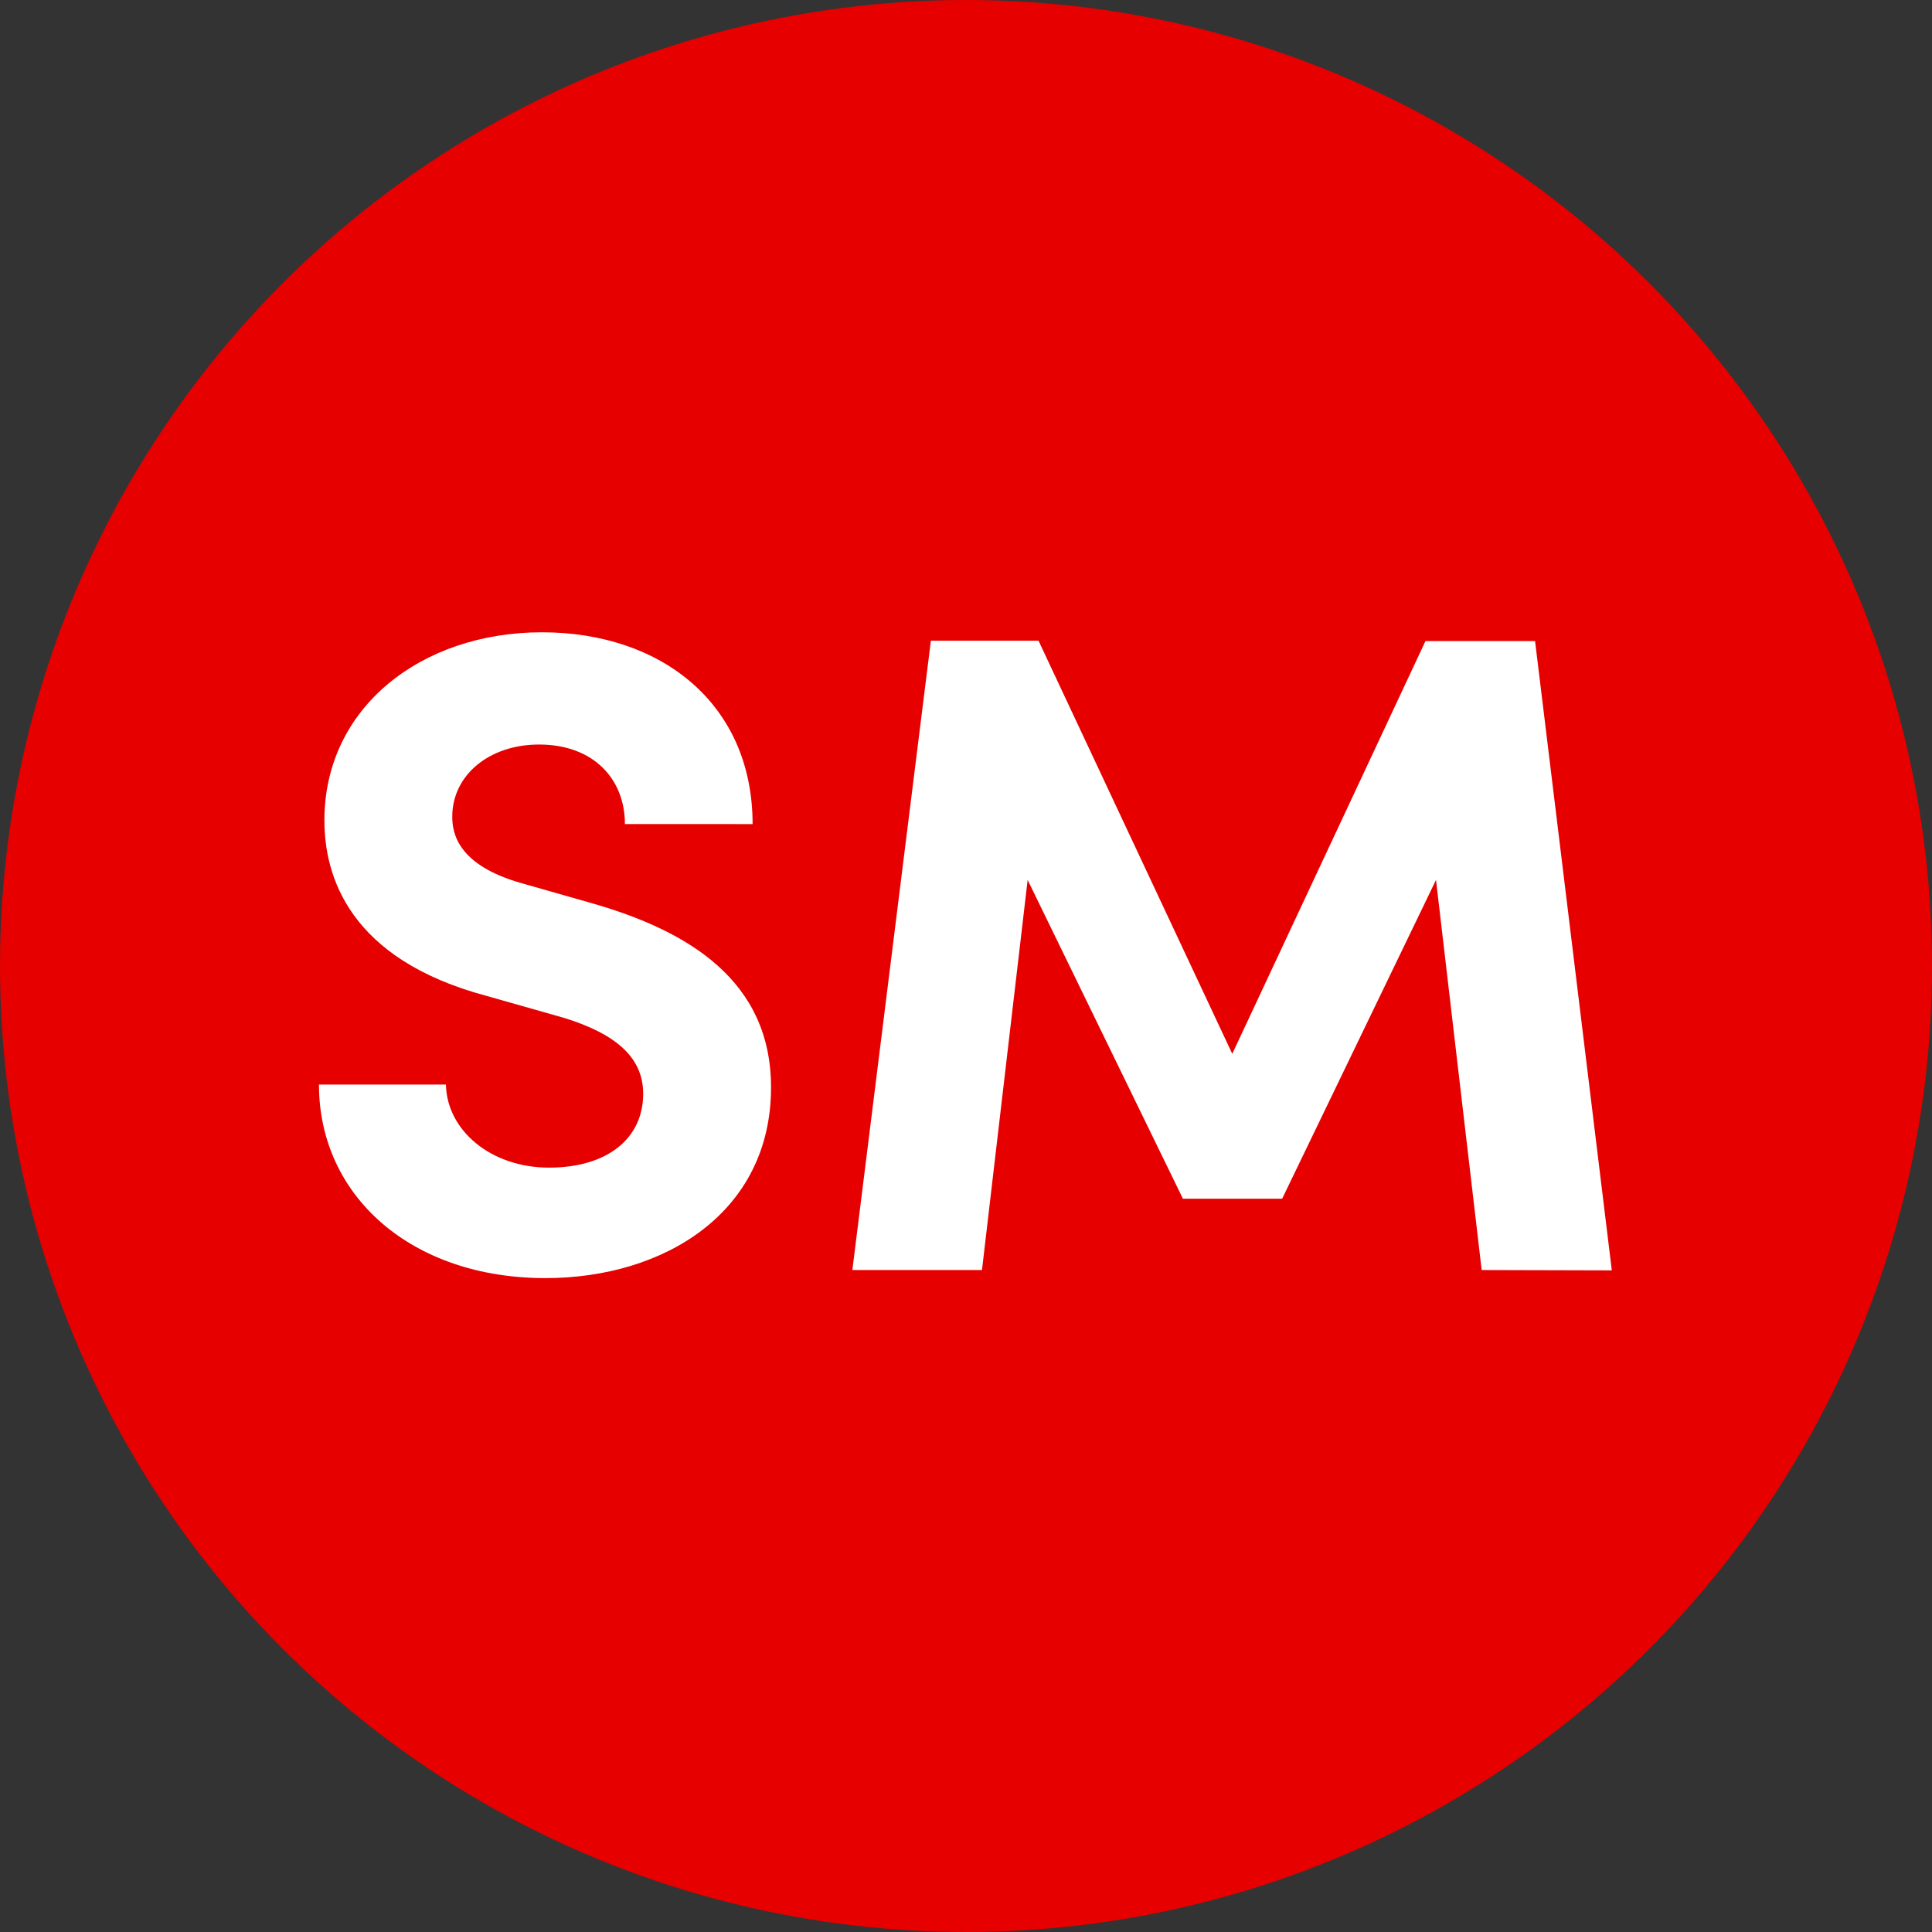
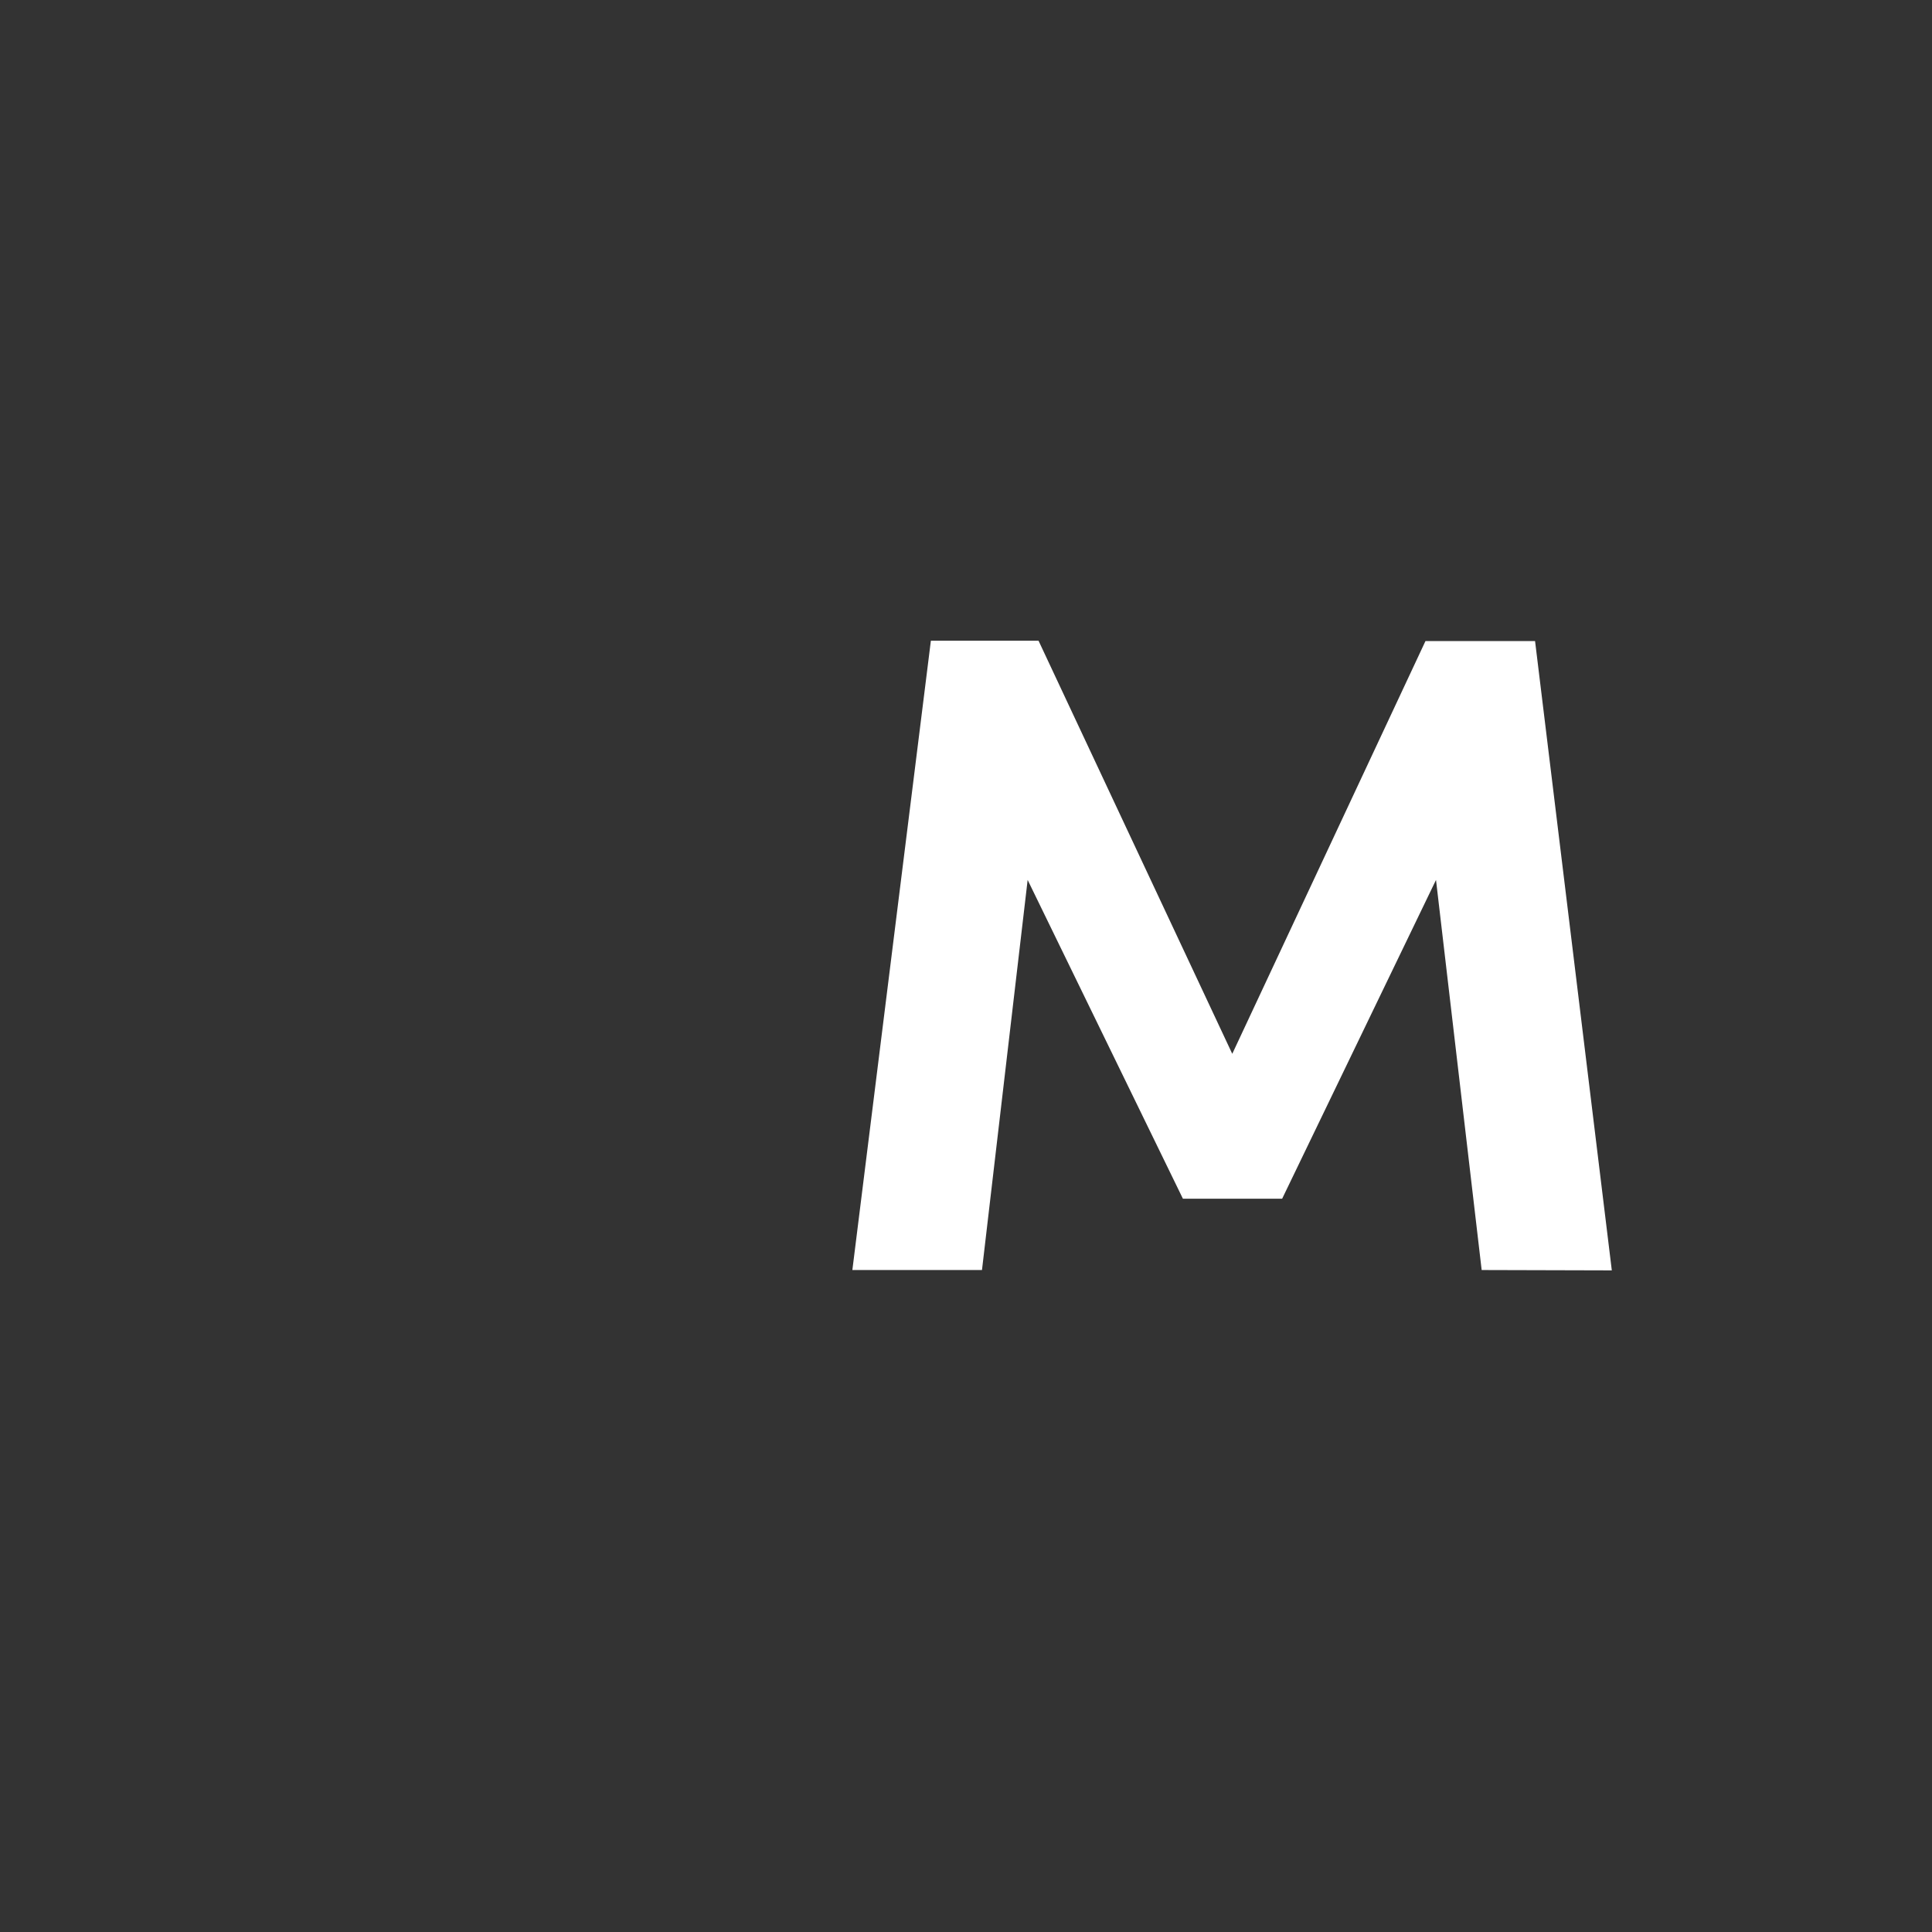
<svg xmlns="http://www.w3.org/2000/svg" viewBox="0 0 110 110">
  <rect x="0" y="0" width="110" height="110" fill="#333333" stroke="none" />
  <defs>
    <style>.cls-1{fill:#e60000;}.cls-2{fill:#fff;}</style>
  </defs>
  <title>sm</title>
  <g id="Layer_2" data-name="Layer 2">
    <g id="Layer_1-2" data-name="Layer 1">
-       <circle class="cls-1" cx="55" cy="55" r="55" />
-       <path class="cls-2" d="M18.16,61.75h7.23c.05,2.6,2.55,4.73,5.87,4.73s5.36-1.66,5.36-4.21c0-2-1.46-3.38-4.52-4.32l-4.37-1.24c-7.85-2.09-9.26-6.82-9.26-10C18.47,40.27,24,36,30.85,36s12,4.11,12,10.92H35.58c0-2.55-1.77-4.53-4.89-4.53-2.81,0-4.94,1.72-4.94,4.11,0,.89.26,2.76,4,3.8l4,1.14C39.17,53,43.9,55.82,43.9,61.91c0,7.12-6.08,10.86-12.85,10.86C23.41,72.77,18.16,68.09,18.16,61.75Z" />
      <path class="cls-2" d="M84.36,72.31,81.76,50.1,73,68.25H67.35L58.51,50.1l-2.6,22.21H48.53L53,36.48h6.13L70.16,60l11-23.5h6.24l4.37,35.83Z" />
    </g>
  </g>
</svg>